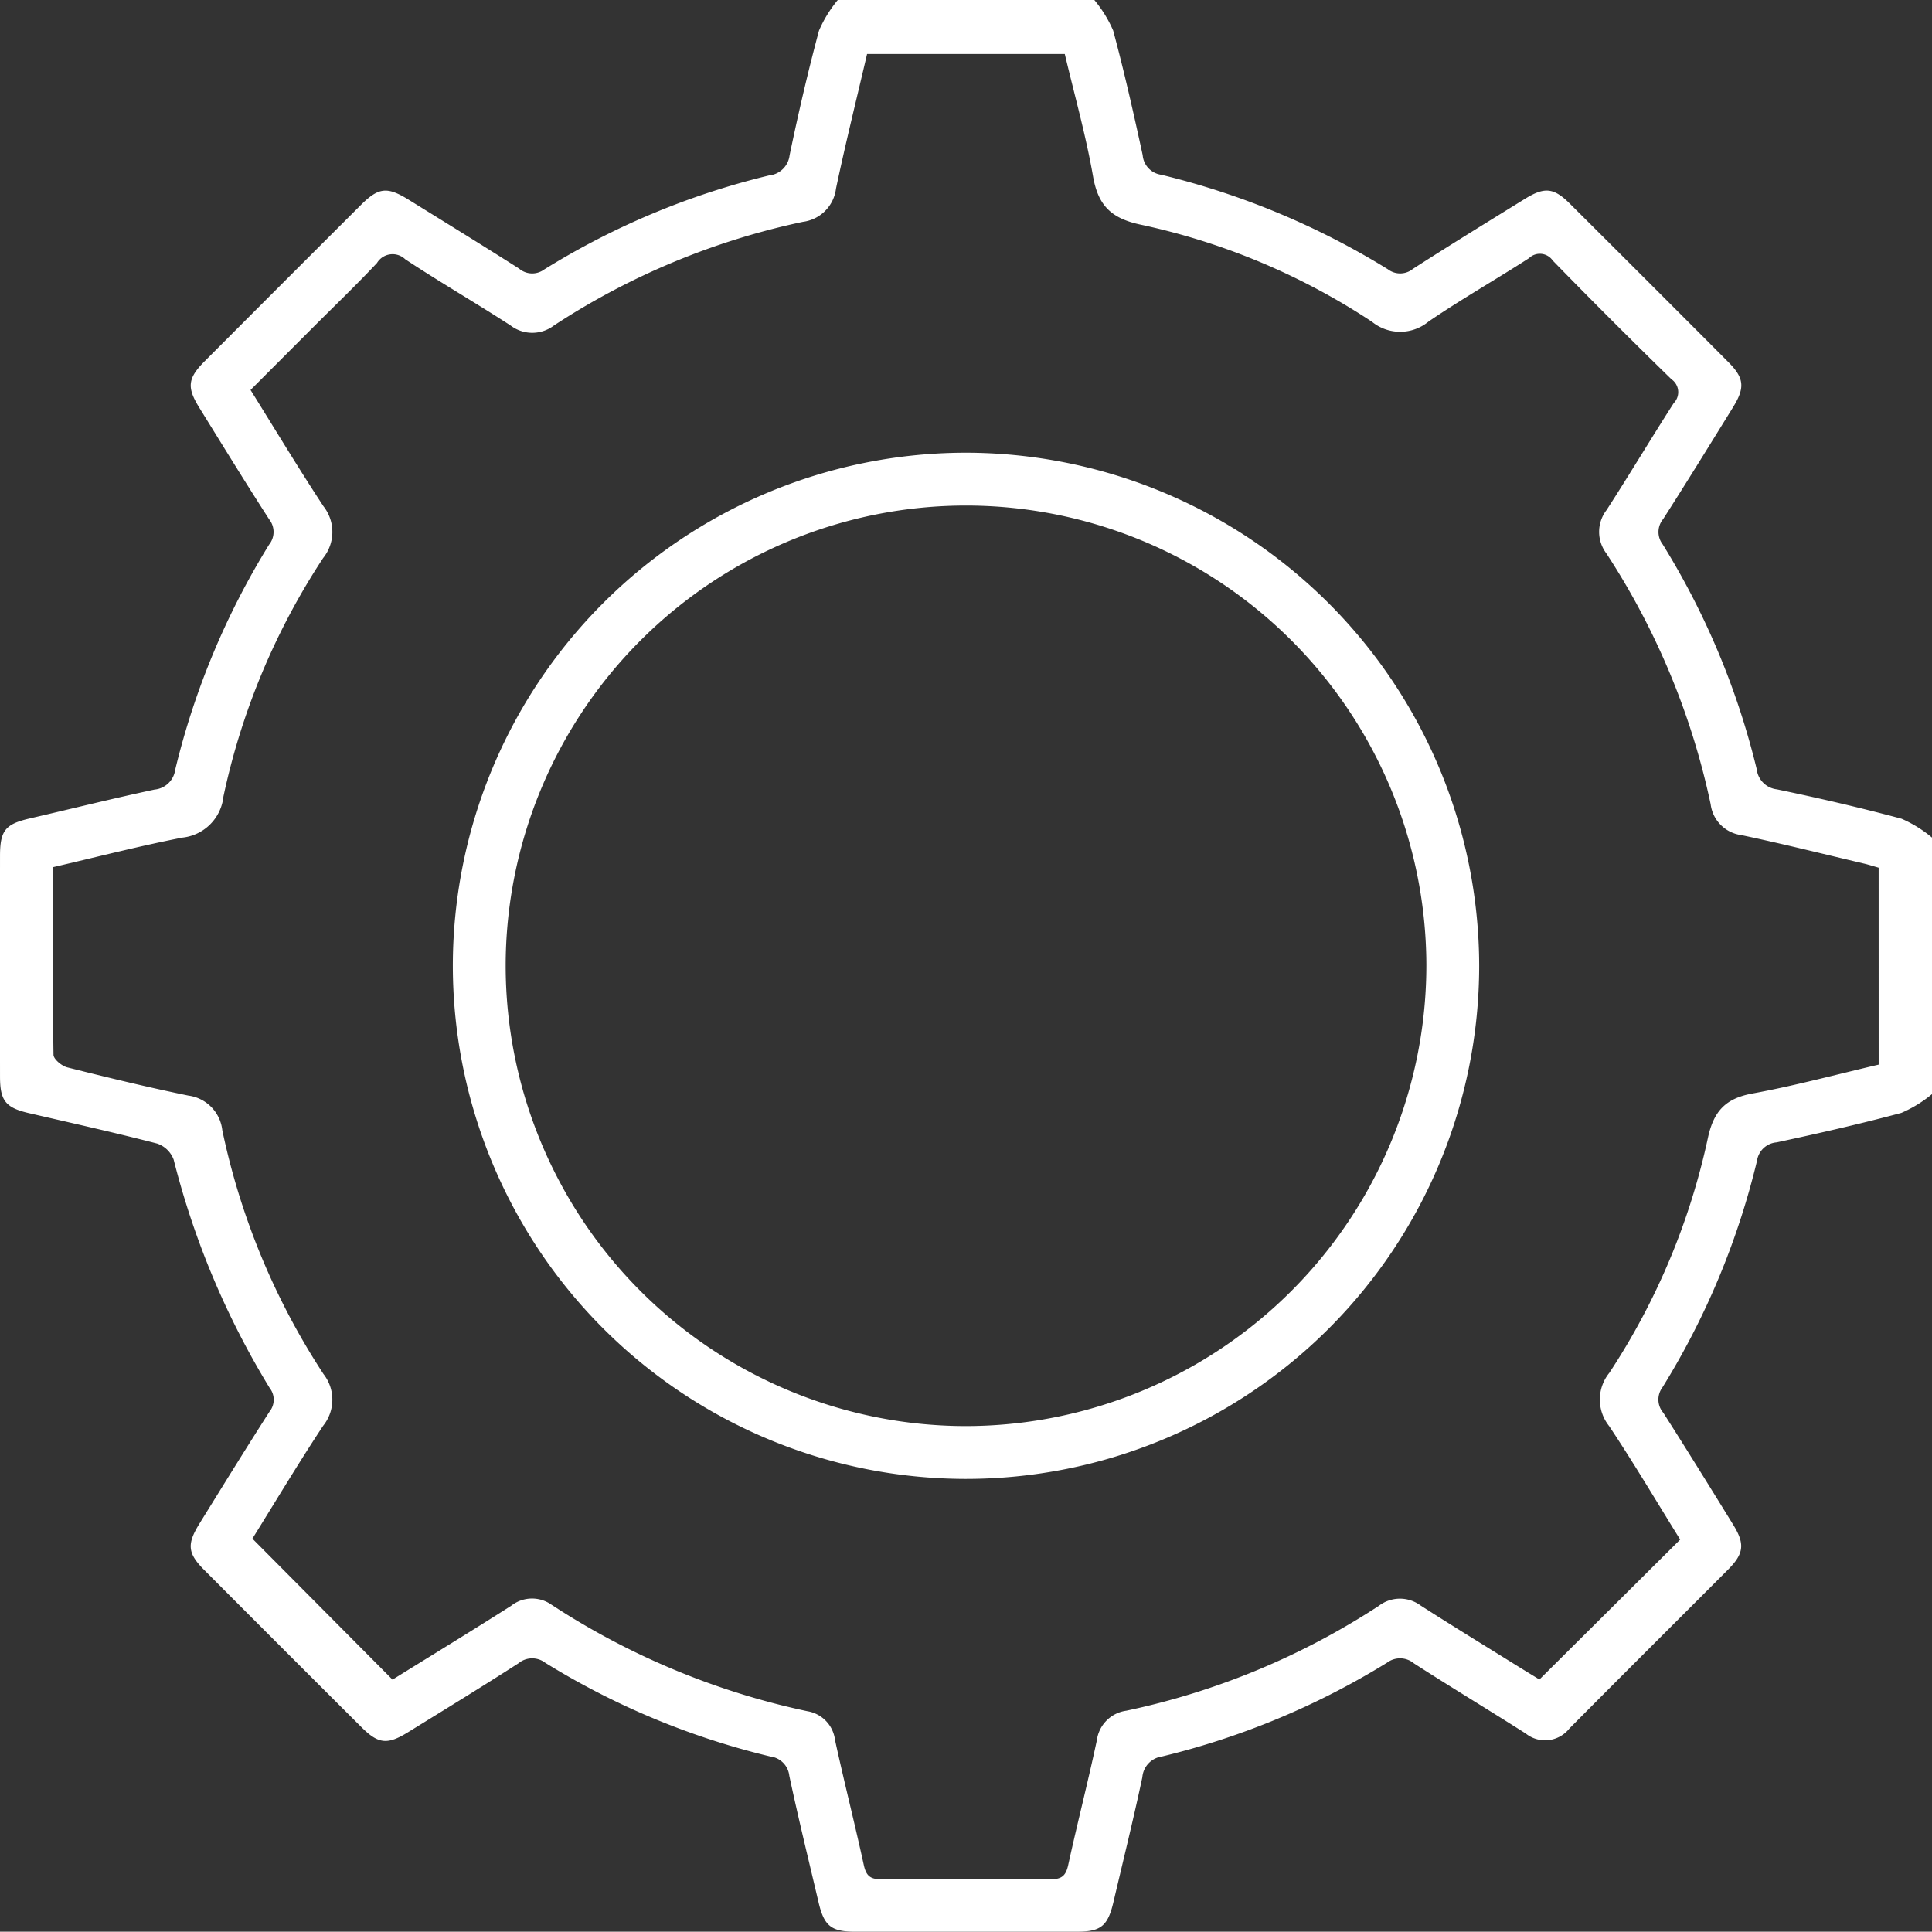
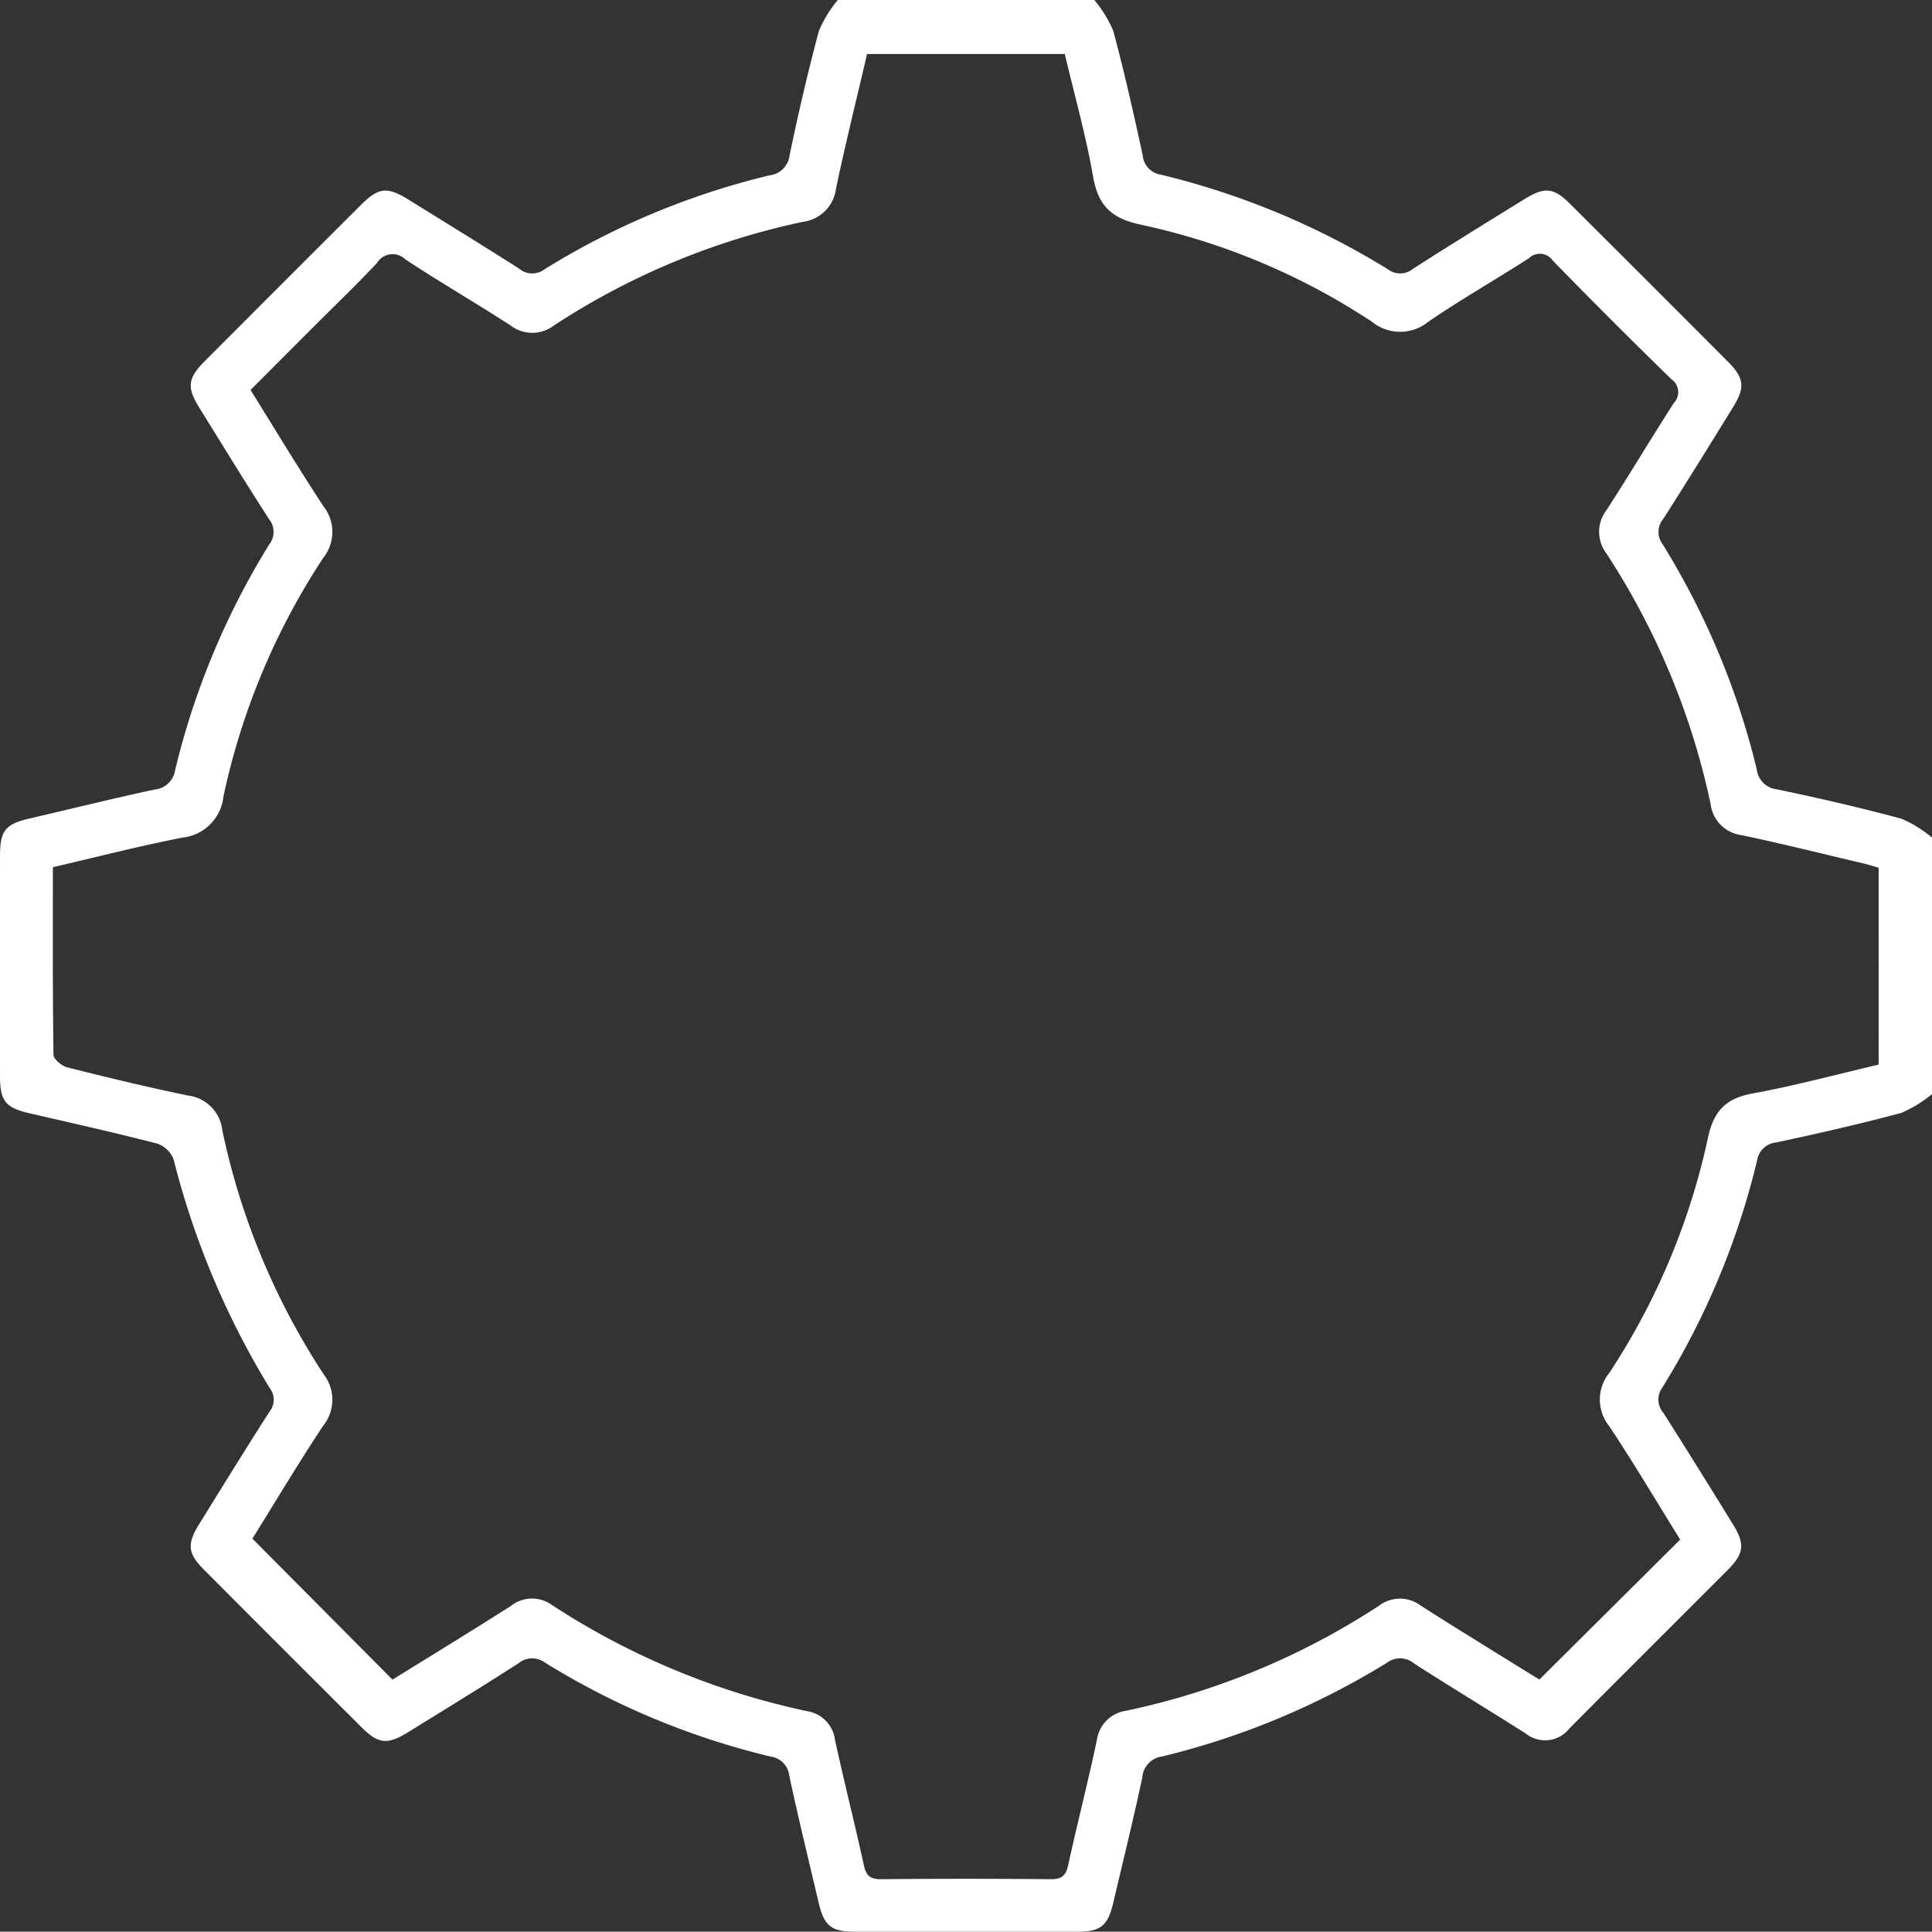
<svg xmlns="http://www.w3.org/2000/svg" width="160.526" height="160.5" viewBox="0 0 160.526 160.5">
  <rect x="0" y="0" width="160.526" height="160.5" fill="#333333" stroke="none" />
  <g id="Group_13566" data-name="Group 13566" transform="translate(183.381 -319.779)">
    <path id="Path_8884" data-name="Path 8884" d="M-22.855,410.686a10.476,10.476,0,0,1-2.548,1.561c-3.425.92-6.887,1.705-10.355,2.449a1.787,1.787,0,0,0-1.636,1.529,64.226,64.226,0,0,1-7.862,18.837,1.682,1.682,0,0,0,.074,2.1c1.966,3.08,3.887,6.189,5.807,9.3.989,1.6.9,2.4-.428,3.735-4.388,4.4-8.8,8.782-13.18,13.2a2.572,2.572,0,0,1-3.63.416c-3.082-1.963-6.215-3.847-9.286-5.827a1.8,1.8,0,0,0-2.235-.057,64.344,64.344,0,0,1-18.7,7.794,1.893,1.893,0,0,0-1.632,1.725c-.737,3.469-1.592,6.913-2.4,10.366-.463,1.972-1.035,2.462-2.99,2.465q-9.249.014-18.5,0c-1.971,0-2.554-.49-3.011-2.437-.822-3.5-1.684-7-2.432-10.519a1.805,1.805,0,0,0-1.579-1.6,63.851,63.851,0,0,1-18.7-7.787,1.791,1.791,0,0,0-2.234.049c-3.028,1.95-6.1,3.828-9.167,5.722-1.712,1.058-2.458.986-3.859-.41q-6.551-6.528-13.08-13.078c-1.381-1.385-1.447-2.141-.381-3.86,1.926-3.105,3.84-6.219,5.814-9.293a1.579,1.579,0,0,0,.01-1.962,68.491,68.491,0,0,1-7.976-18.97,2.237,2.237,0,0,0-1.36-1.335c-3.534-.915-7.1-1.706-10.658-2.53-1.934-.448-2.409-1.019-2.411-3.024q-.009-9.169,0-18.338c0-2.128.44-2.654,2.473-3.125,3.456-.8,6.9-1.658,10.367-2.4a1.908,1.908,0,0,0,1.717-1.651,64.179,64.179,0,0,1,7.8-18.7,1.683,1.683,0,0,0,.009-2.1c-1.984-3.069-3.891-6.186-5.816-9.292-1.041-1.68-.953-2.434.459-3.85q6.476-6.492,12.966-12.97c1.48-1.477,2.189-1.554,3.978-.446,3.063,1.9,6.13,3.784,9.169,5.718a1.68,1.68,0,0,0,2.095.078,63.69,63.69,0,0,1,18.688-7.815,1.9,1.9,0,0,0,1.7-1.675c.723-3.471,1.523-6.931,2.442-10.354a10.455,10.455,0,0,1,1.56-2.545h21.32a10.418,10.418,0,0,1,1.564,2.541c.92,3.422,1.7,6.883,2.451,10.348a1.785,1.785,0,0,0,1.533,1.628,64.85,64.85,0,0,1,18.834,7.851,1.682,1.682,0,0,0,2.094-.034c3.072-1.975,6.185-3.887,9.291-5.808,1.634-1.011,2.4-.94,3.732.386q6.607,6.577,13.186,13.181c1.315,1.321,1.387,2.118.384,3.739-1.921,3.107-3.837,6.217-5.807,9.292a1.68,1.68,0,0,0-.042,2.1,64.189,64.189,0,0,1,7.813,18.68,1.9,1.9,0,0,0,1.681,1.68c3.469.724,6.928,1.521,10.35,2.441a10.34,10.34,0,0,1,2.537,1.57Zm-4.434-18.812c-.417-.118-.808-.245-1.207-.34-3.4-.8-6.792-1.653-10.212-2.37a2.954,2.954,0,0,1-2.538-2.566,61.309,61.309,0,0,0-8.661-20.832,2.965,2.965,0,0,1,.013-3.609c1.9-2.936,3.689-5.943,5.581-8.884a1.3,1.3,0,0,0-.188-1.98q-4.995-4.867-9.863-9.862a1.3,1.3,0,0,0-1.979-.2c-2.763,1.782-5.628,3.412-8.341,5.264a3.7,3.7,0,0,1-4.7.021,56.145,56.145,0,0,0-19.229-8.073c-2.452-.521-3.529-1.6-3.95-4.015-.6-3.429-1.552-6.8-2.347-10.161h-16.428c-.881,3.777-1.8,7.469-2.583,11.188a3.171,3.171,0,0,1-2.745,2.755,60.588,60.588,0,0,0-20.684,8.61,2.971,2.971,0,0,1-3.613,0c-2.888-1.876-5.879-3.6-8.749-5.5a1.515,1.515,0,0,0-2.345.308c-1.715,1.828-3.528,3.564-5.3,5.338-1.727,1.728-3.453,3.458-5.207,5.215,2.065,3.311,4,6.535,6.063,9.668a3.449,3.449,0,0,1-.034,4.3,58.012,58.012,0,0,0-8.281,19.811,3.835,3.835,0,0,1-3.423,3.417c-3.574.7-7.107,1.612-10.749,2.456,0,5.262-.024,10.425.052,15.586.005.366.69.931,1.148,1.046,3.338.841,6.686,1.65,10.057,2.344a3.263,3.263,0,0,1,2.82,2.874,59.044,59.044,0,0,0,8.407,20.261,3.453,3.453,0,0,1-.028,4.3c-2.068,3.128-3.992,6.351-5.878,9.378l11.642,11.715c3.22-2,6.558-4.033,9.854-6.134a2.8,2.8,0,0,1,3.343-.1,62.533,62.533,0,0,0,21.256,8.855,2.763,2.763,0,0,1,2.315,2.4c.755,3.465,1.631,6.9,2.387,10.368.19.87.5,1.2,1.43,1.193q7.053-.068,14.106,0c.917.009,1.257-.3,1.449-1.172.758-3.464,1.643-6.9,2.382-10.369a2.855,2.855,0,0,1,2.447-2.459,61.556,61.556,0,0,0,20.98-8.713,2.88,2.88,0,0,1,3.477-.027c2.636,1.691,5.308,3.325,7.967,4.98.694.432,1.393.854,1.9,1.167L-43.778,447.7c-1.917-3.083-3.826-6.312-5.9-9.428a3.521,3.521,0,0,1,.015-4.427,57.4,57.4,0,0,0,8.188-19.515c.48-2.236,1.47-3.285,3.7-3.694,3.525-.645,7-1.587,10.488-2.4Z" fill="#fff" />
-     <path id="Path_8885" data-name="Path 8885" d="M-50.951,494.875A42.667,42.667,0,0,1-93.53,452.3a42.655,42.655,0,0,1,42.453-42.69A42.7,42.7,0,0,1-8.253,452.265,42.66,42.66,0,0,1-50.951,494.875ZM-89.14,452.249a38.275,38.275,0,0,0,38.133,38.237,38.312,38.312,0,0,0,38.366-38.341A38.273,38.273,0,0,0-50.866,414,38.262,38.262,0,0,0-89.14,452.249Z" transform="translate(-52.226 -52.216)" fill="#fff" />
  </g>
</svg>